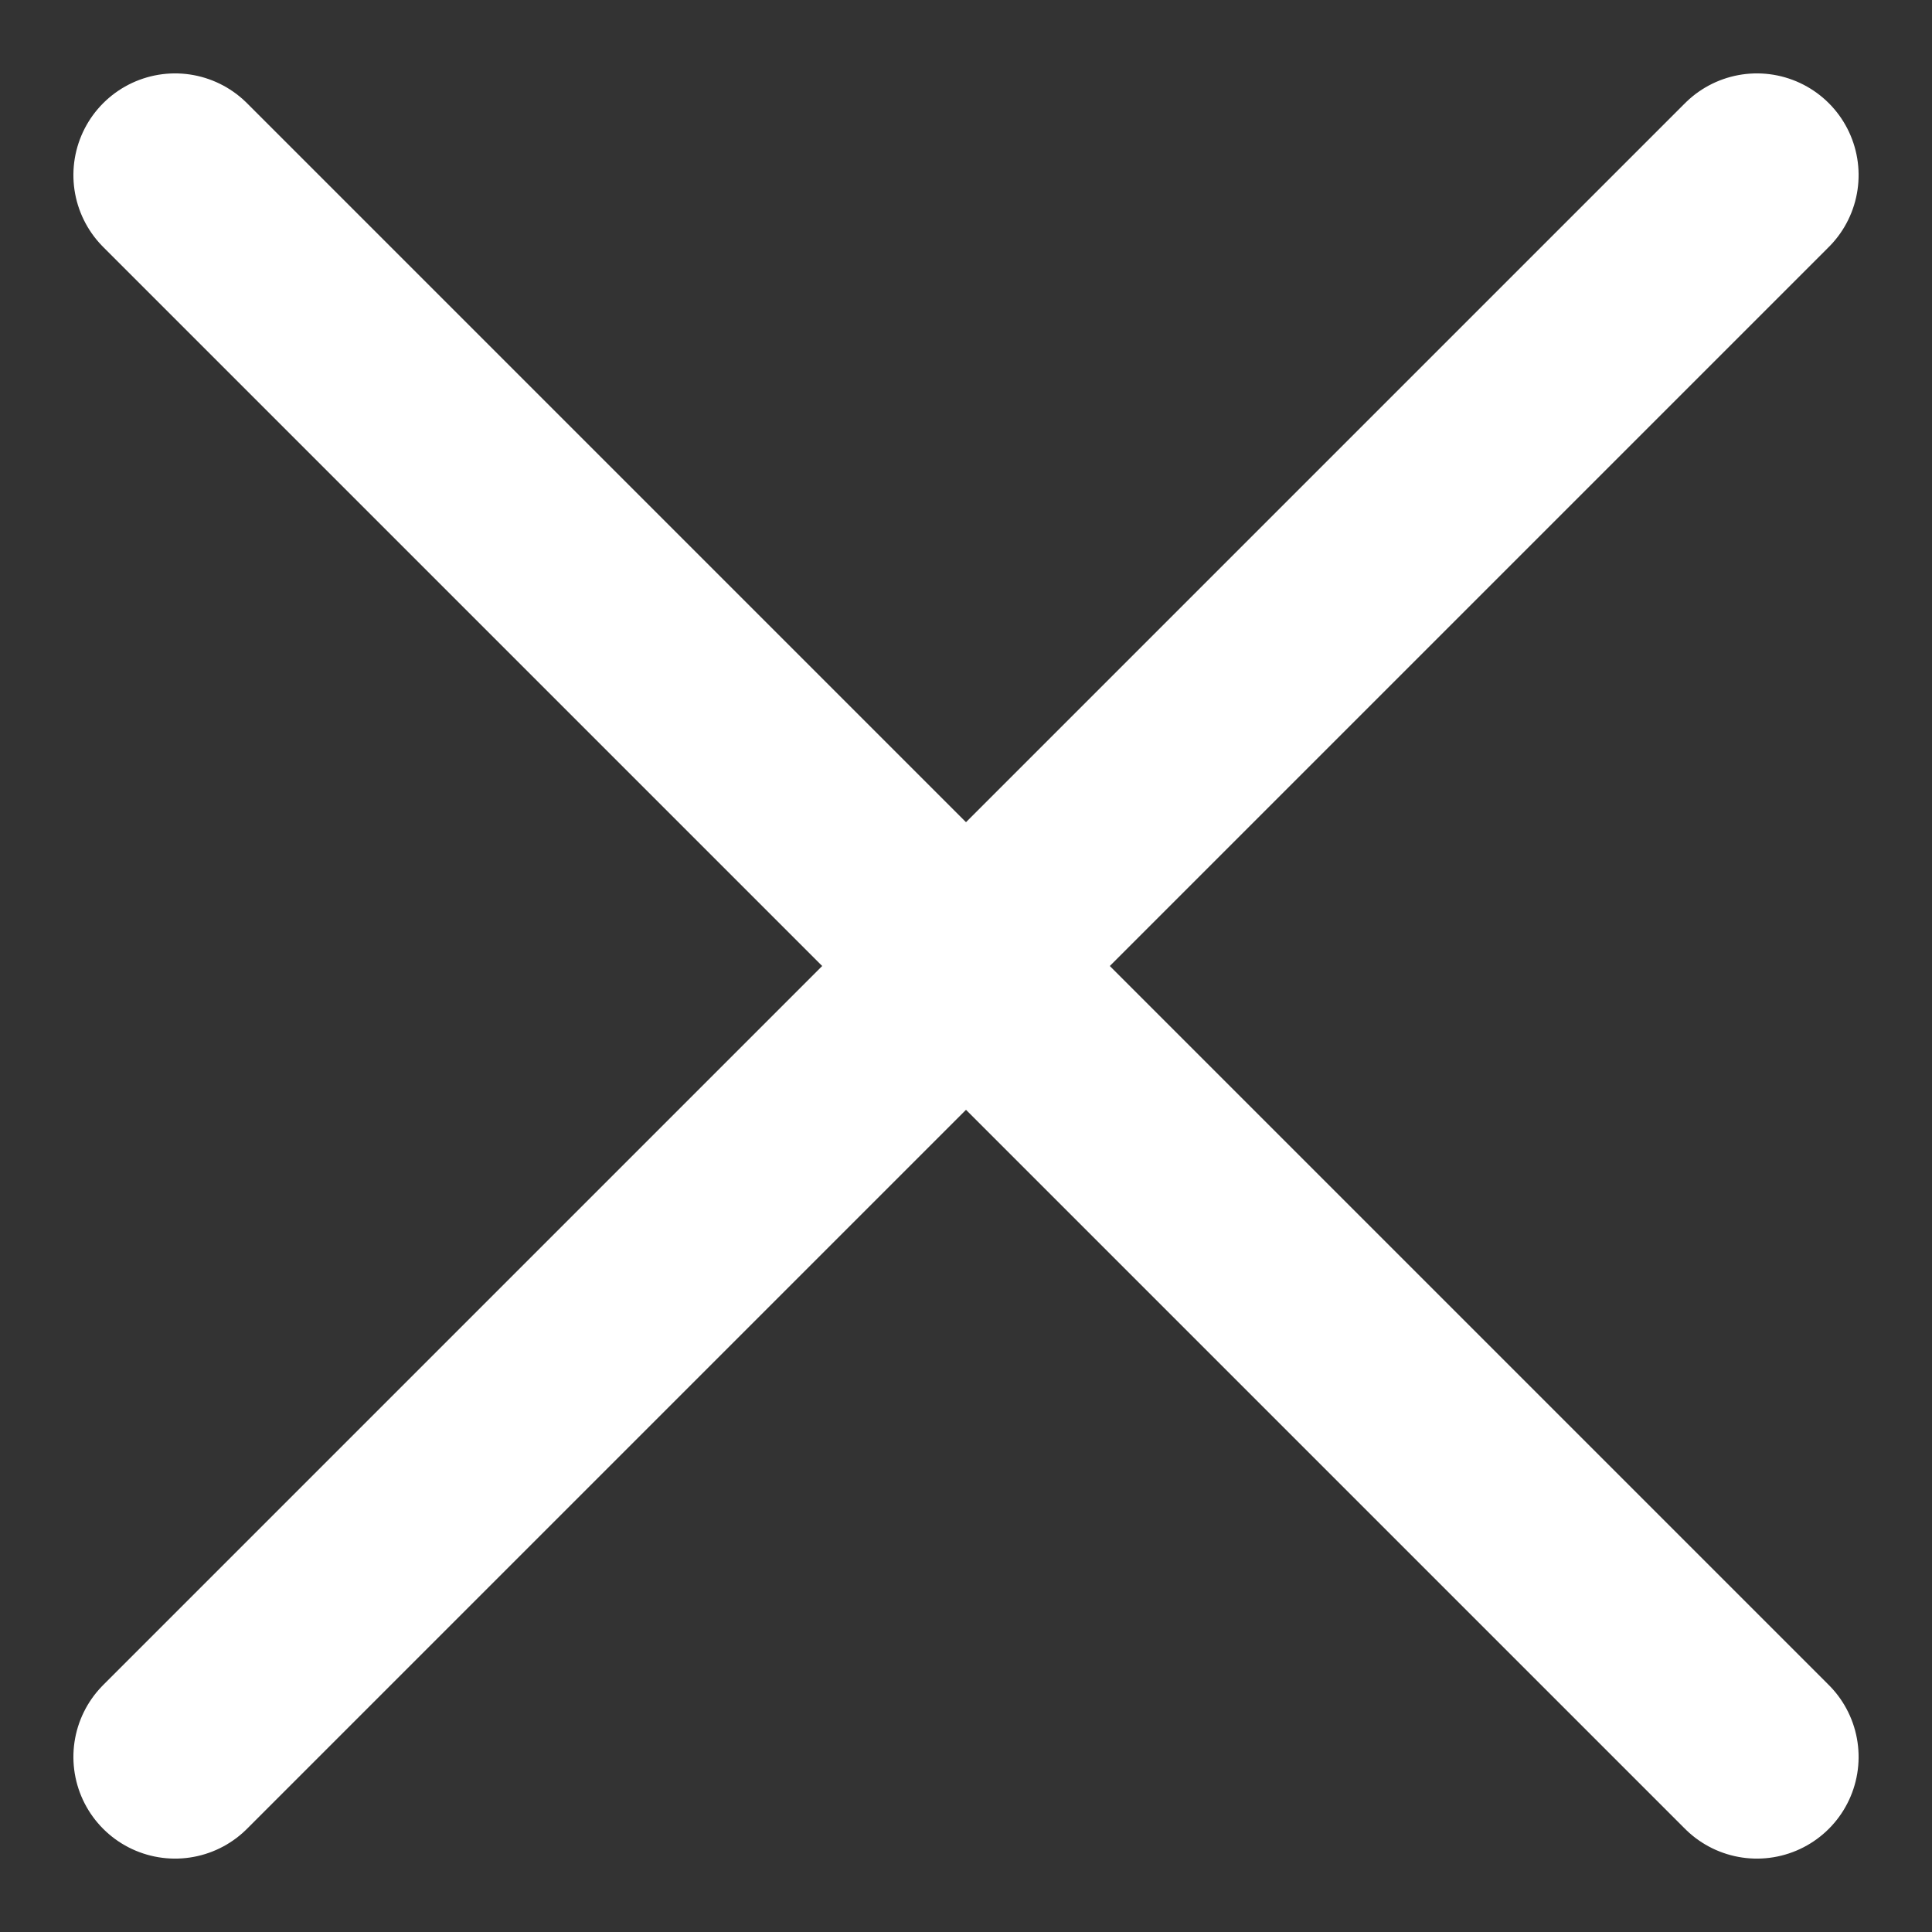
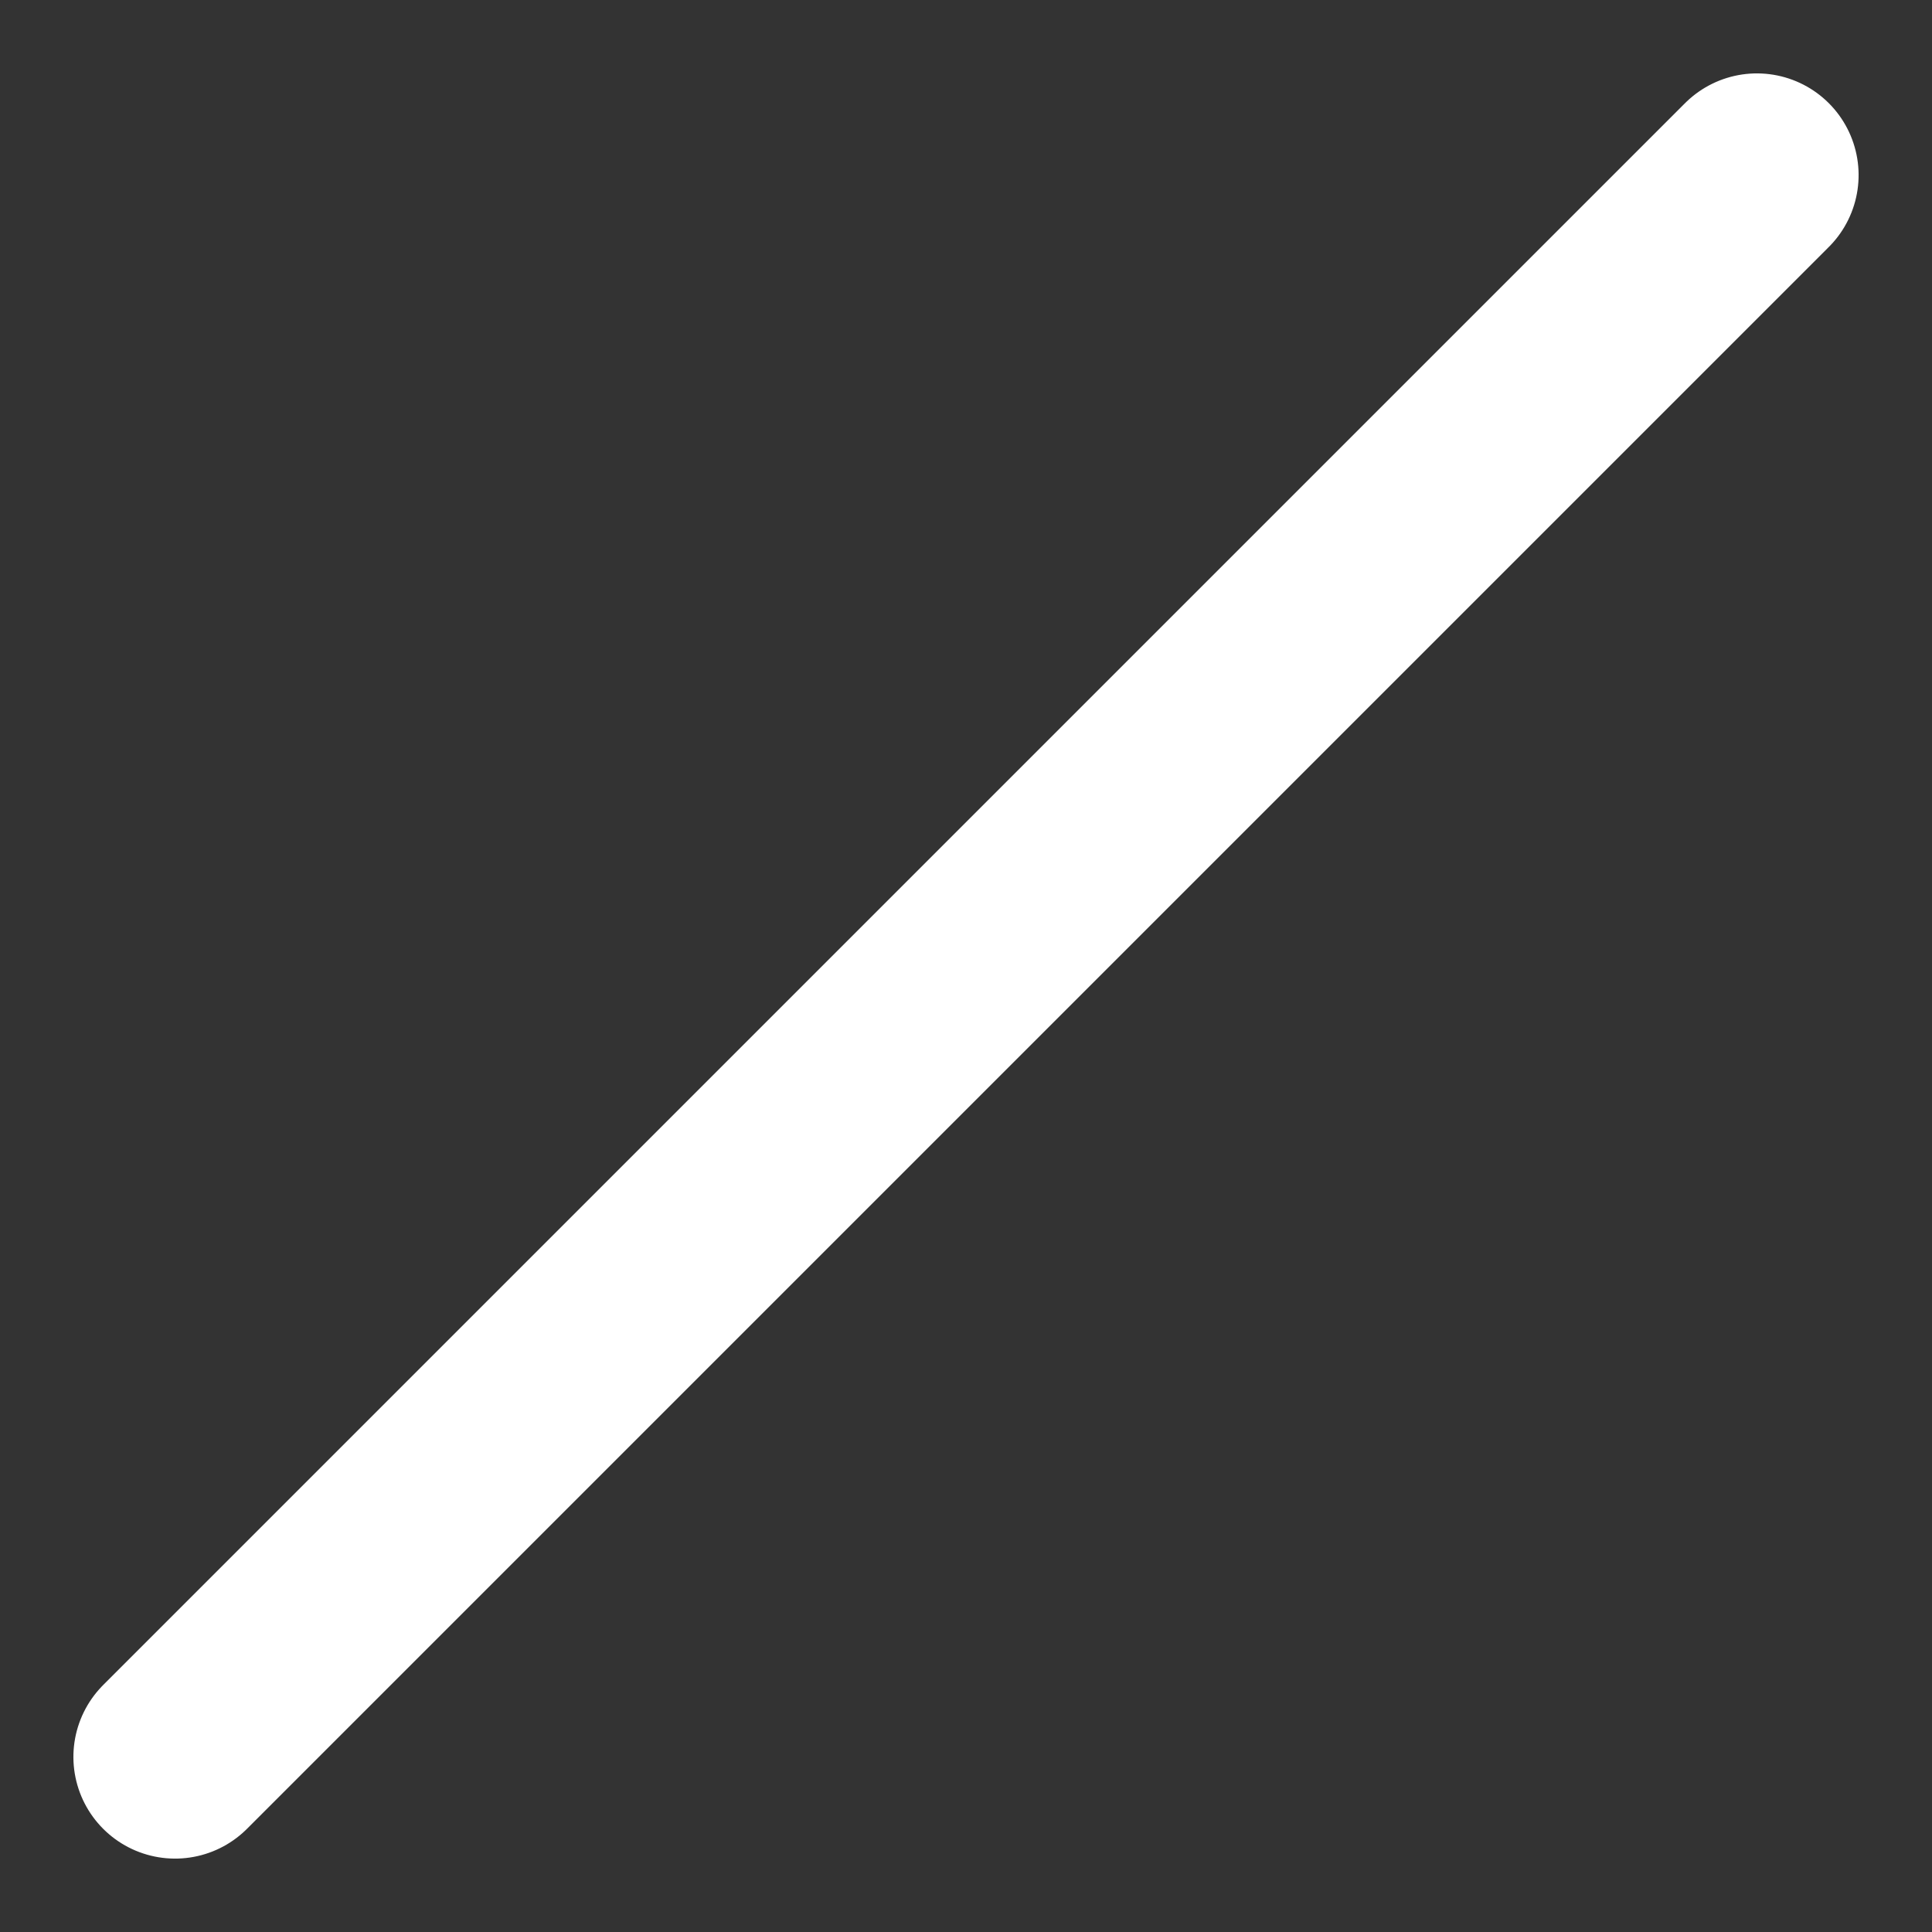
<svg xmlns="http://www.w3.org/2000/svg" width="19px" height="19px" viewBox="0 0 19 19" version="1.1">
  <rect x="0" y="0" width="19" height="19" fill="#333333" stroke="none" />
  <title>ico_sandwich</title>
  <g id="Angel-mobile" stroke="none" stroke-width="1" fill="none" fill-rule="evenodd" stroke-linecap="round" stroke-linejoin="round">
    <g id="Angel_Mob_Menu_2" transform="translate(-10, -74)" stroke="#FFFFFF" stroke-width="2">
      <g id="ico_sandwich" transform="translate(8, 75)">
        <line x1="0.5" y1="8.5" x2="22.5" y2="8.5" id="Line-3" transform="translate(11.5, 8.5) rotate(-45) translate(-11.5, -8.5) " />
-         <line x1="0.5" y1="8.5" x2="22.5" y2="8.5" id="Line-3-Copy" transform="translate(11.5, 8.5) rotate(45) translate(-11.5, -8.5) " />
      </g>
    </g>
  </g>
</svg>